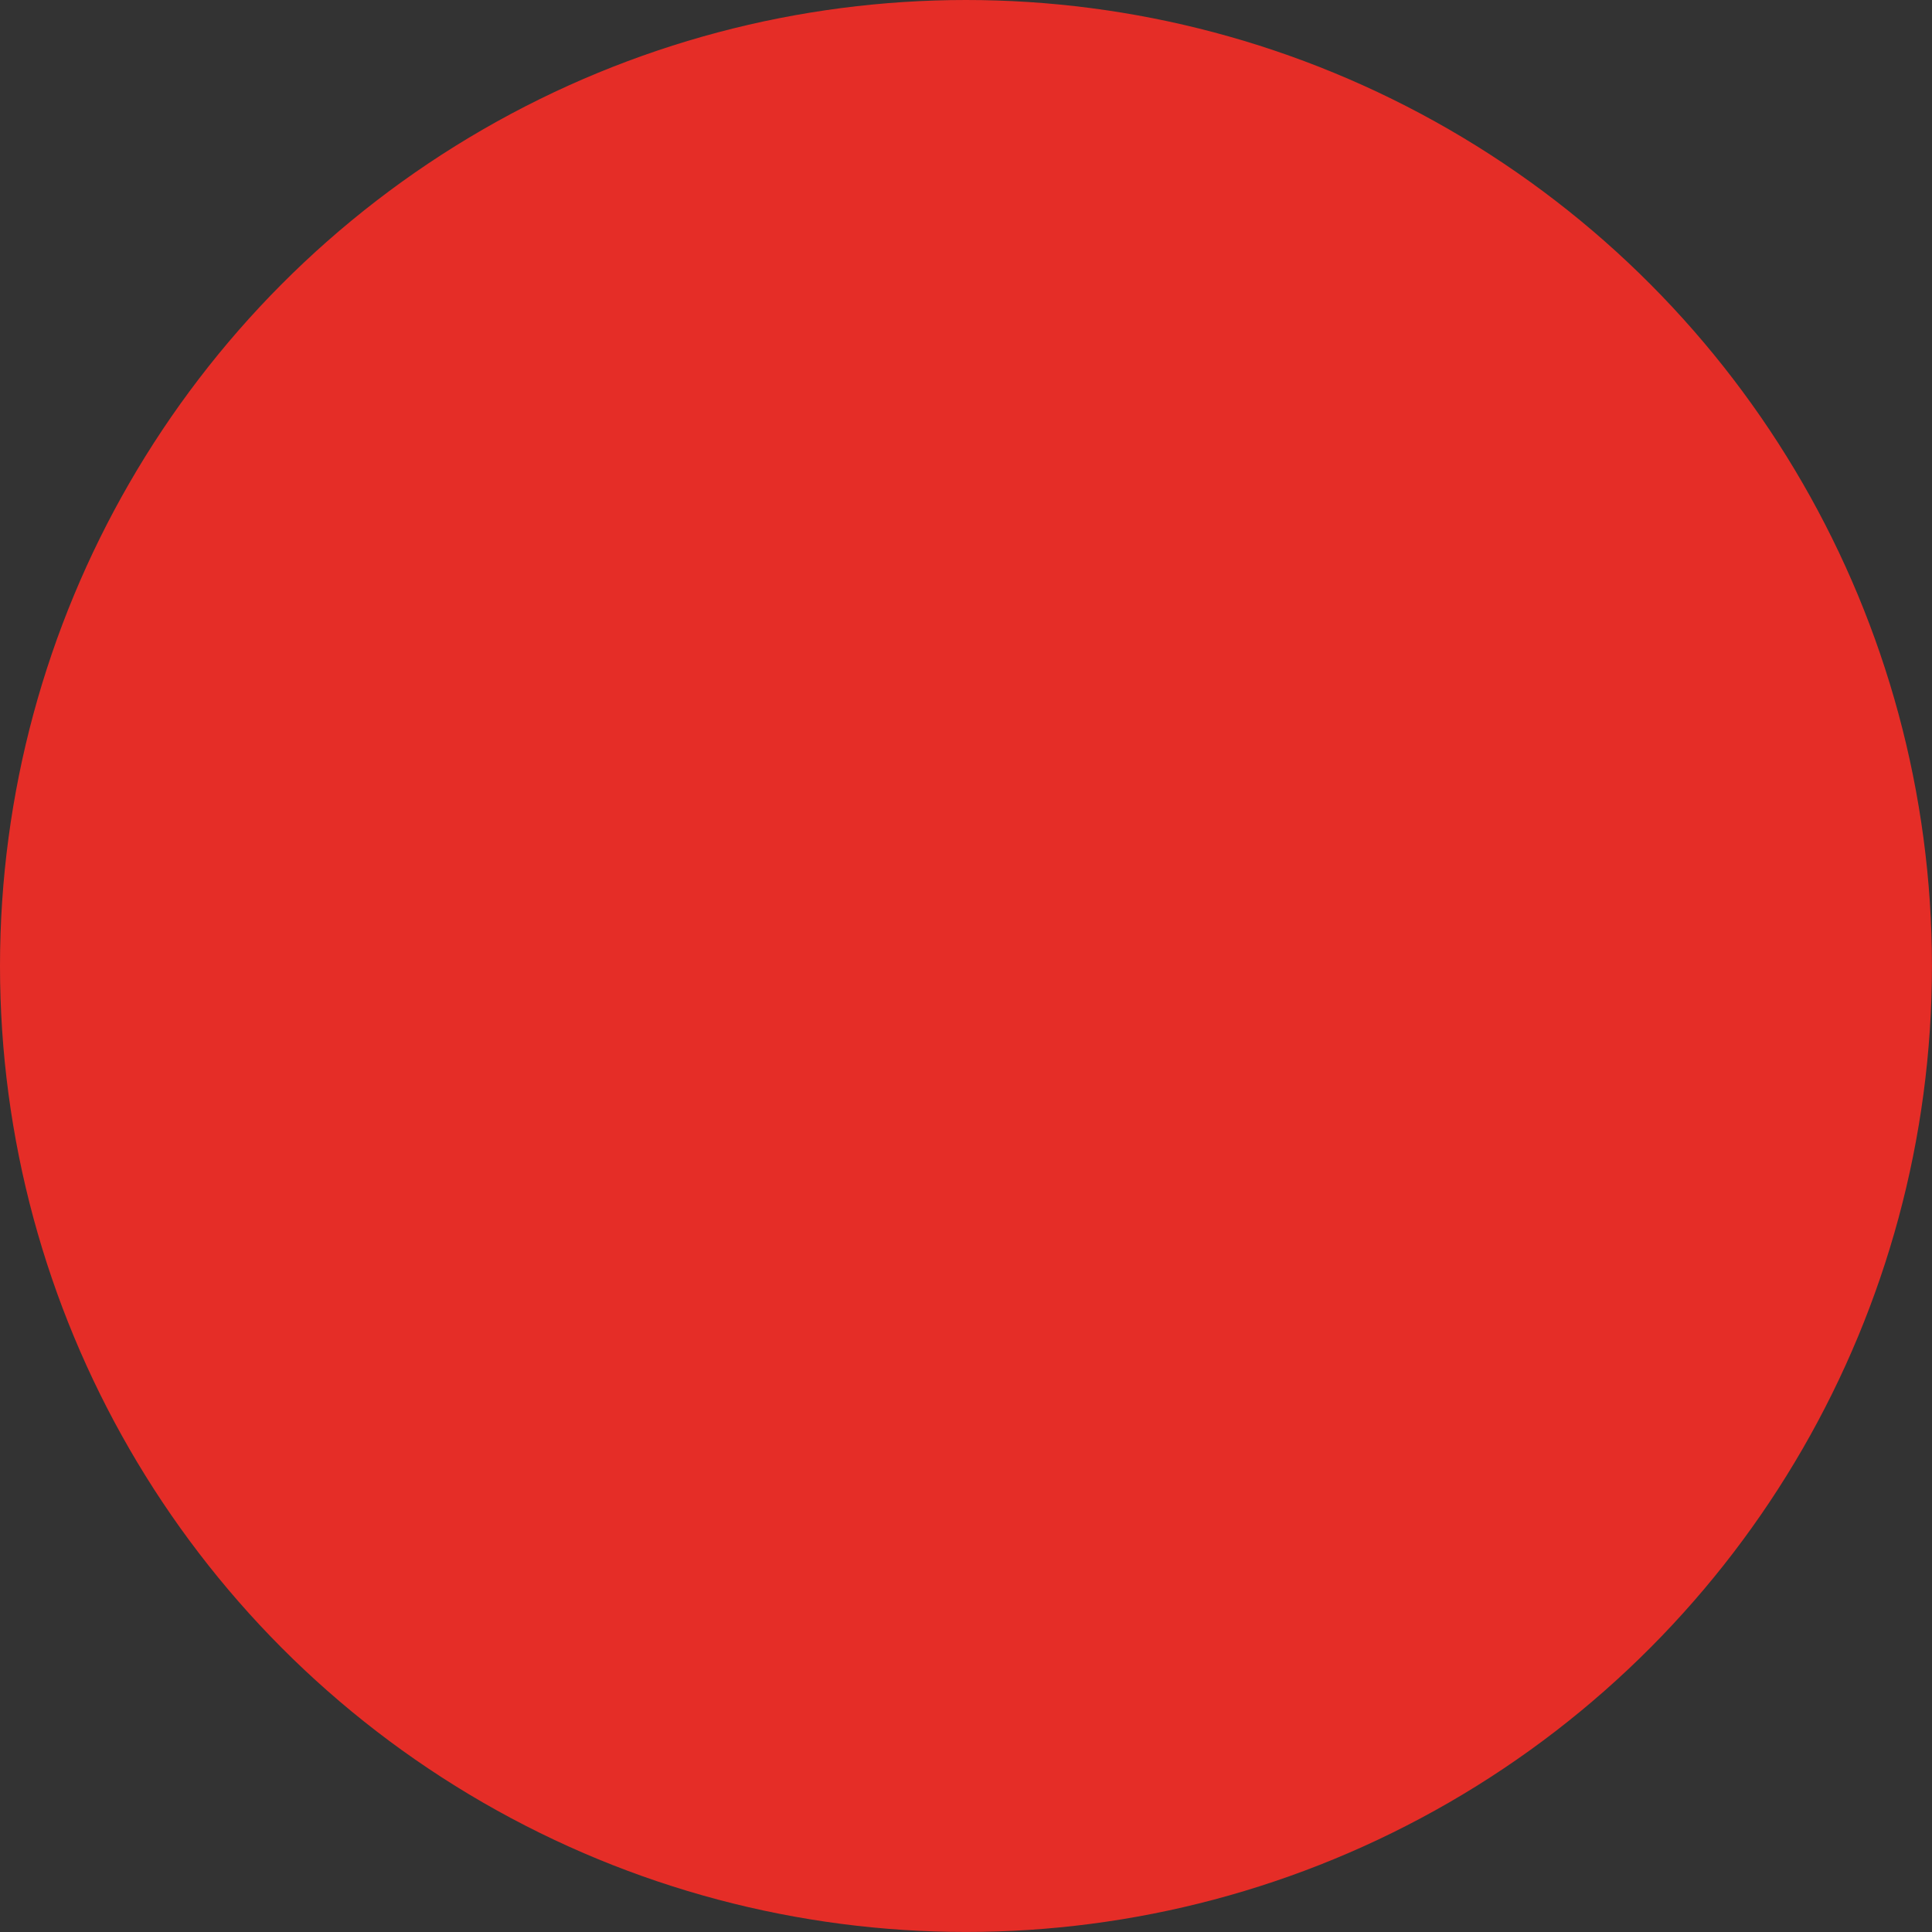
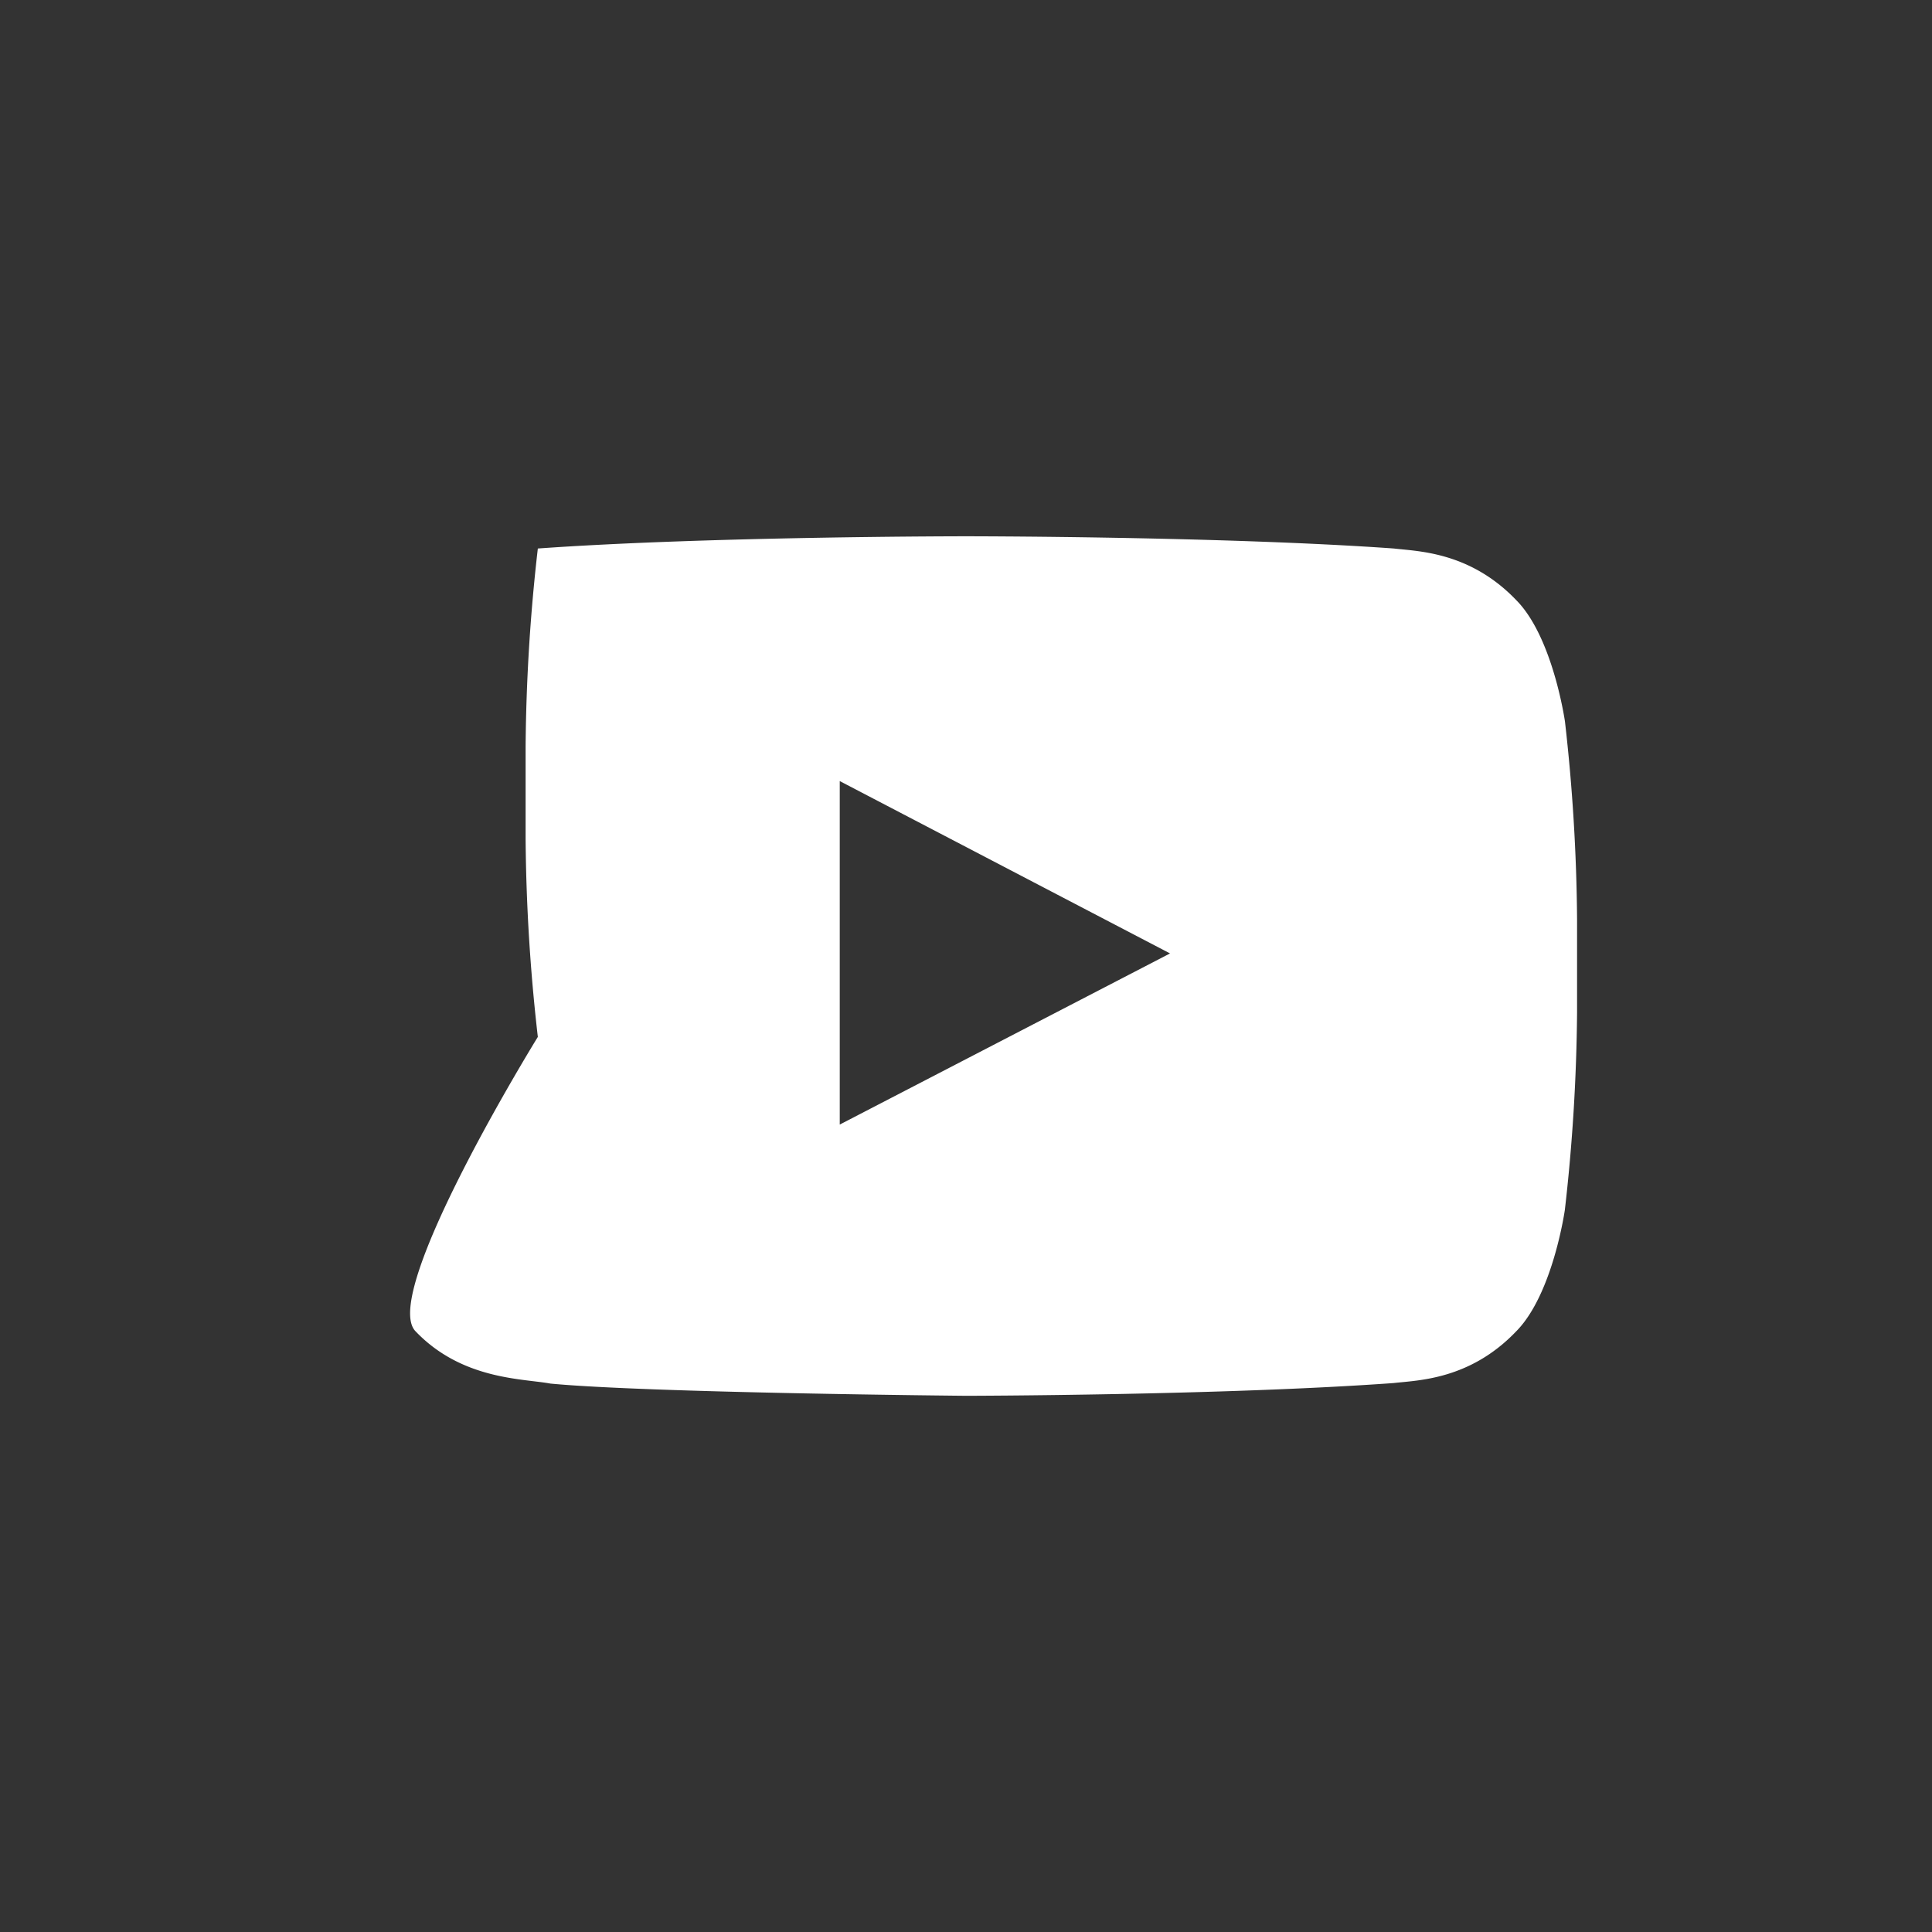
<svg xmlns="http://www.w3.org/2000/svg" viewBox="0 0 474.17 474.17">
  <rect x="0" y="0" width="474.17" height="474.17" fill="#333333" stroke="none" />
  <defs>
    <style>.cls-1{isolation:isolate;}.cls-2{fill:#fff;}.cls-3{fill:#e52d27;mix-blend-mode:soft-light;}</style>
  </defs>
  <g class="cls-1">
    <g id="Слой_2" data-name="Слой 2">
      <g id="Layer_1" data-name="Layer 1">
-         <path id="LOGO" class="cls-2" d="M384.09,177.1s-2.93-20.67-11.93-29.78c-11.41-11.94-24.19-12-30.06-12.7-42-3-105-3-105-3H237s-63,0-105,3c-5.86.7-18.64.76-30,12.7-9,9.11-11.93,29.78-11.93,29.78a453.84,453.84,0,0,0-3,48.56v22.76a453.78,453.78,0,0,0,3,48.55S93,317.64,102,326.75c11.41,11.95,26.4,11.57,33.07,12.82,24,2.3,102,3,102,3s63-.09,105-3.13c5.87-.69,18.65-.75,30.06-12.7,9-9.11,11.93-29.78,11.93-29.78a455.27,455.27,0,0,0,3-48.55V225.66A455.34,455.34,0,0,0,384.09,177.1ZM206.1,276V191.7L287.16,234Z" />
-         <circle class="cls-3" cx="237.08" cy="237.08" r="237.08" />
+         <path id="LOGO" class="cls-2" d="M384.09,177.1s-2.93-20.67-11.93-29.78c-11.41-11.94-24.19-12-30.06-12.7-42-3-105-3-105-3H237s-63,0-105,3a453.84,453.84,0,0,0-3,48.56v22.76a453.78,453.78,0,0,0,3,48.55S93,317.64,102,326.75c11.41,11.95,26.4,11.57,33.07,12.82,24,2.3,102,3,102,3s63-.09,105-3.13c5.87-.69,18.65-.75,30.06-12.7,9-9.11,11.93-29.78,11.93-29.78a455.27,455.27,0,0,0,3-48.55V225.66A455.34,455.34,0,0,0,384.09,177.1ZM206.1,276V191.7L287.16,234Z" />
      </g>
    </g>
  </g>
</svg>